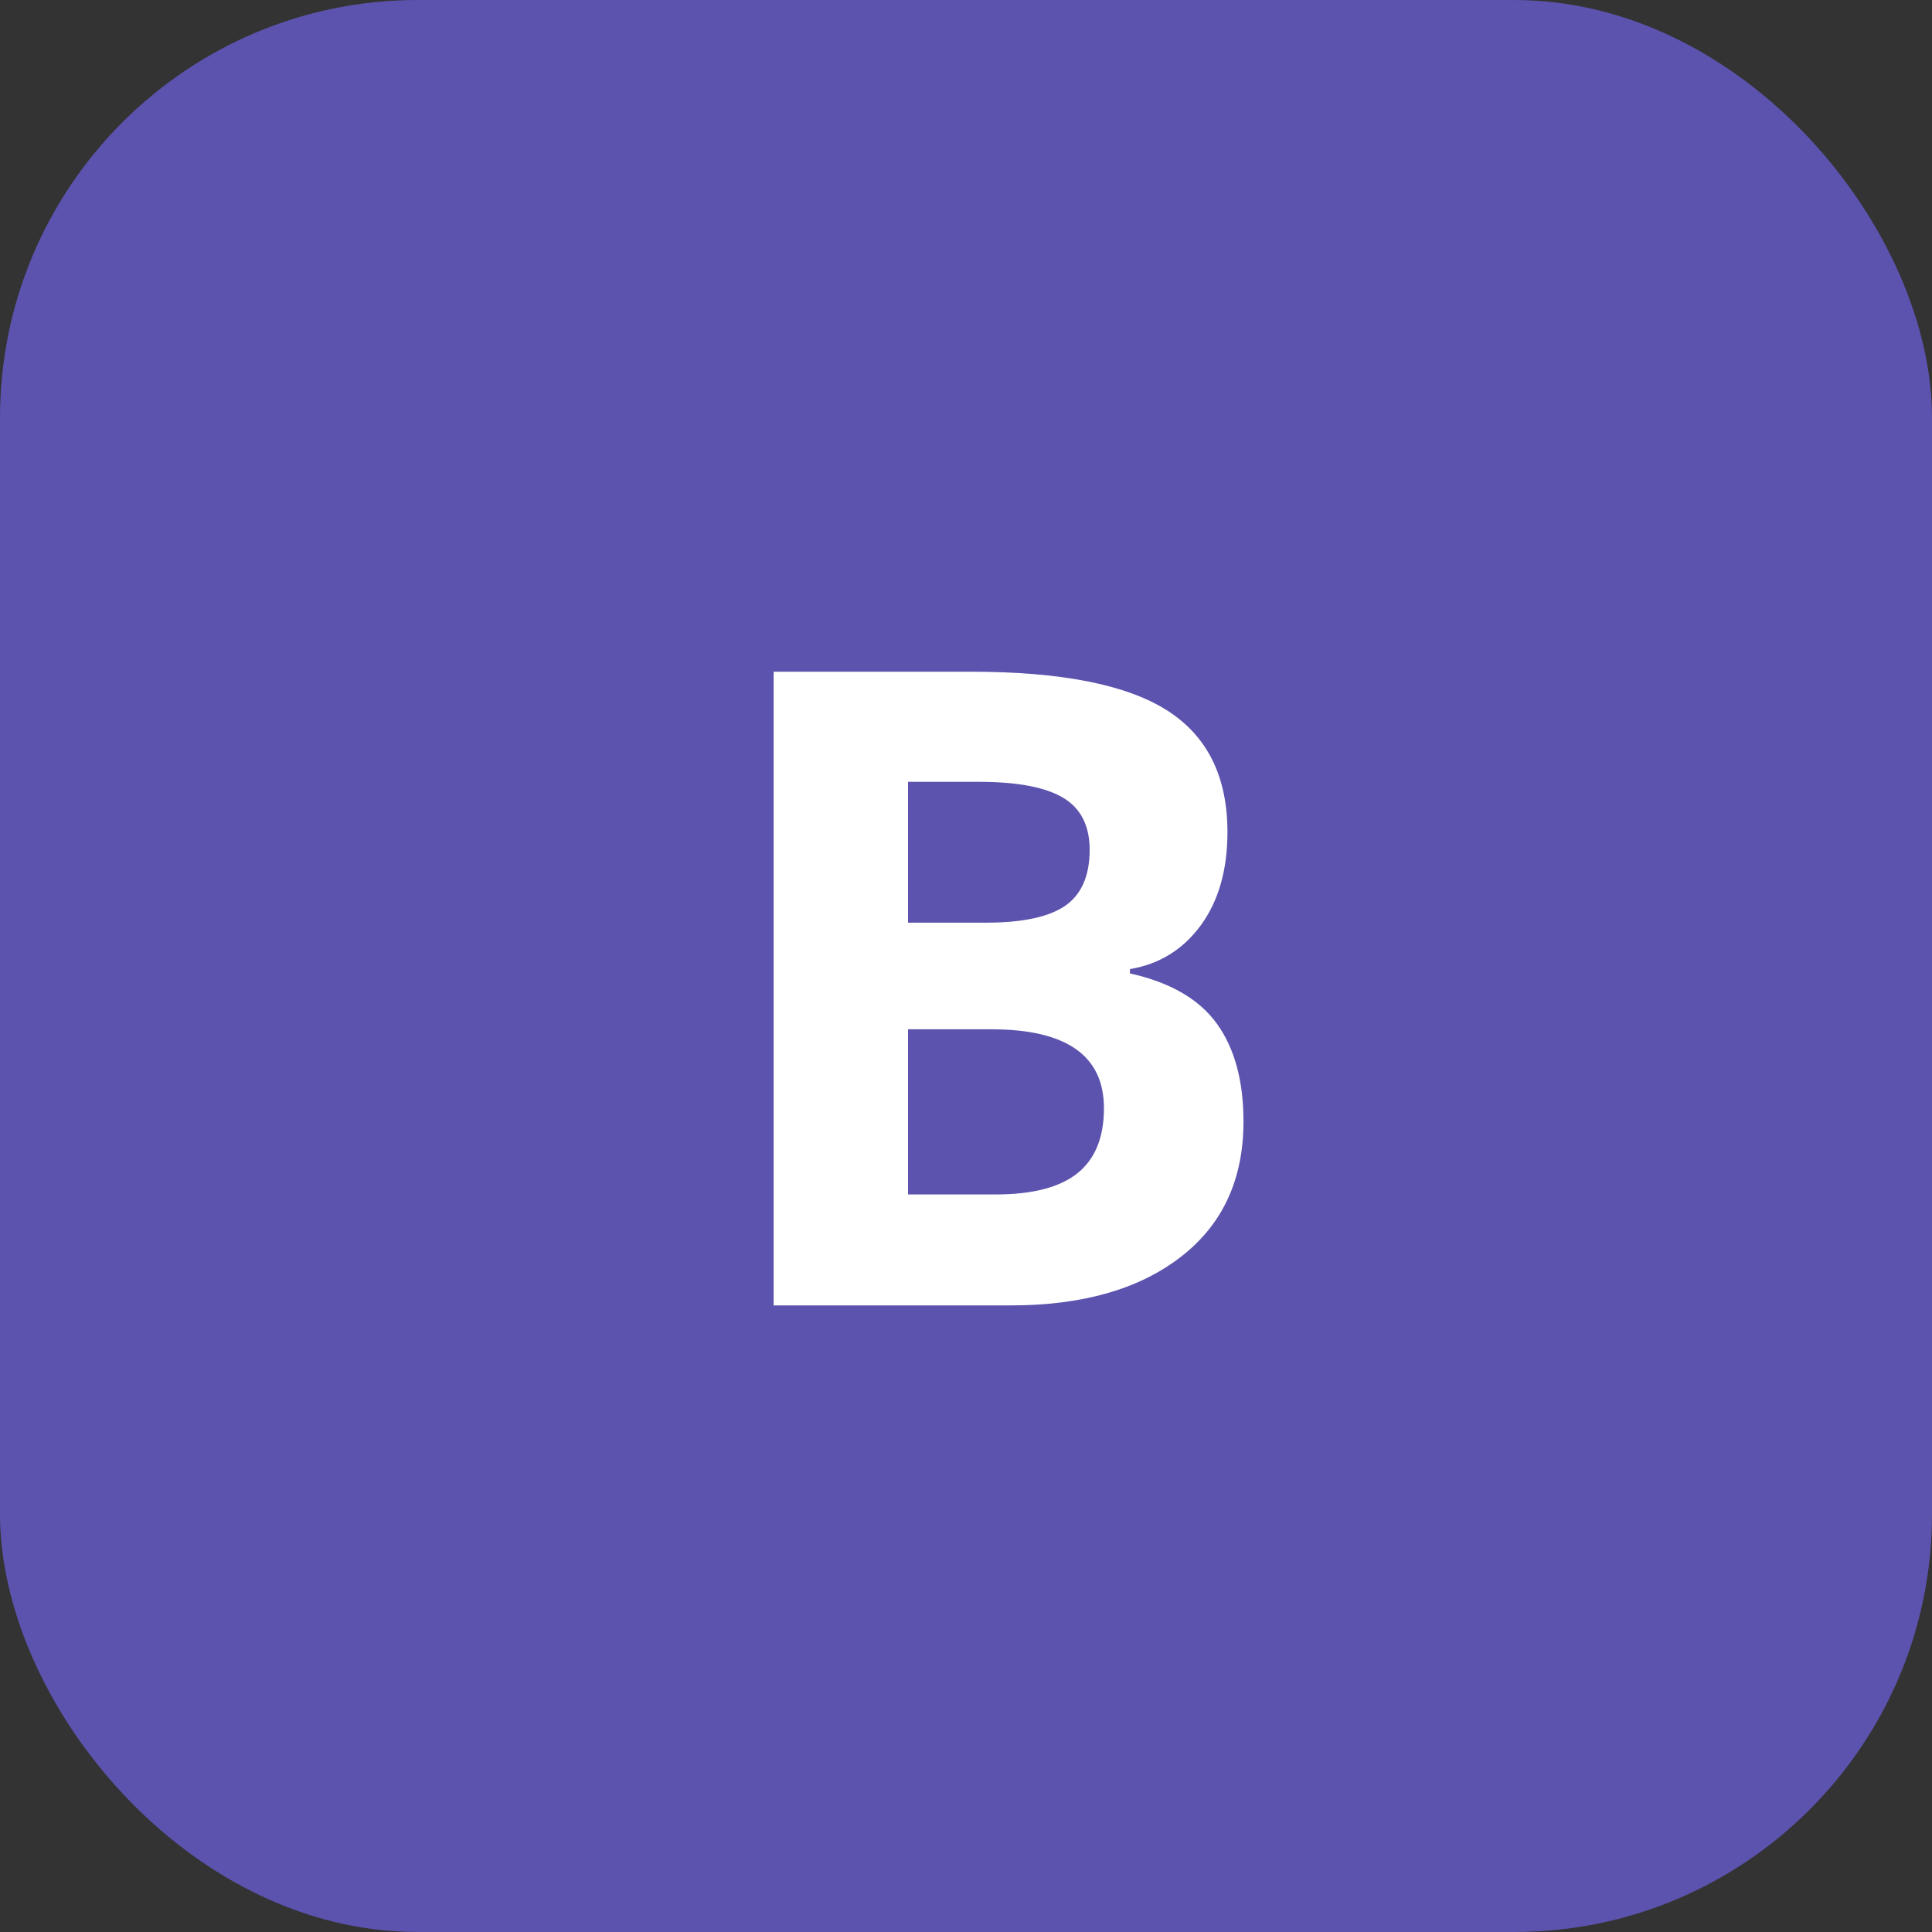
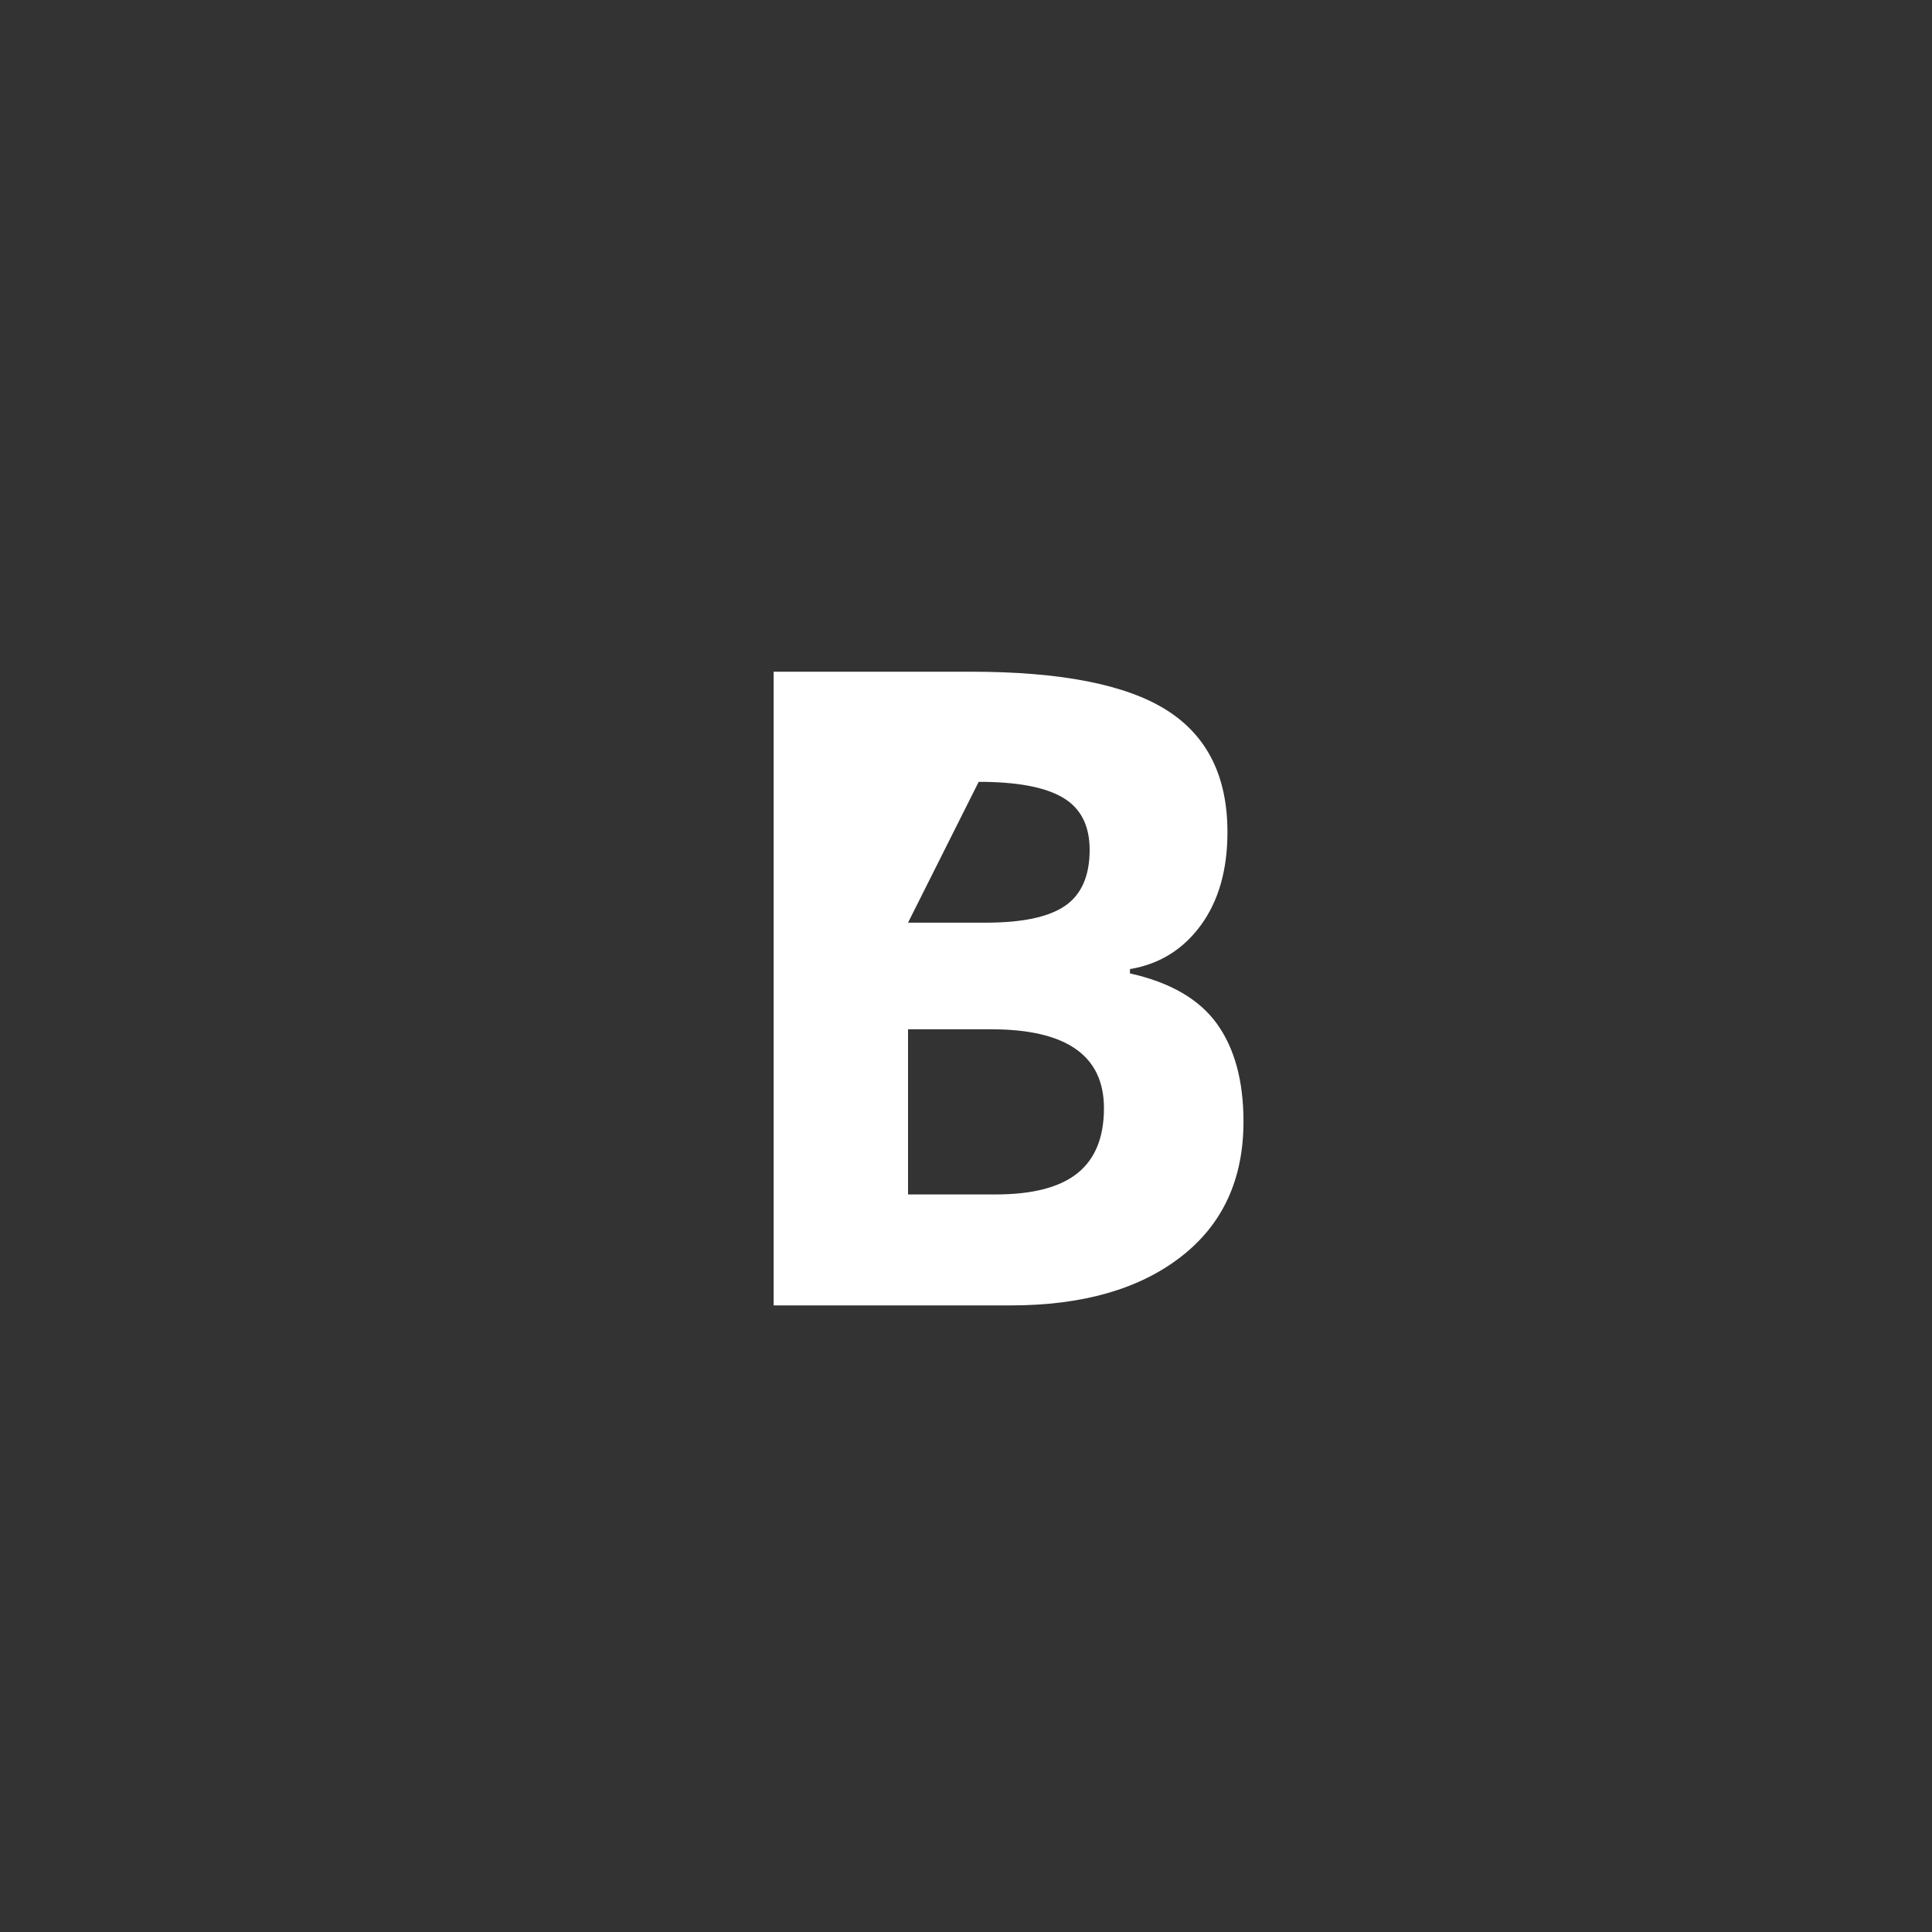
<svg xmlns="http://www.w3.org/2000/svg" width="37px" height="37px" viewBox="0 0 37 37" version="1.1">
  <rect x="0" y="0" width="37" height="37" fill="#333333" stroke="none" />
  <title>B 2</title>
  <g id="Growth-Mission" stroke="none" stroke-width="1" fill="none" fill-rule="evenodd">
    <g transform="translate(-442, -2367)" id="Group-4">
      <g transform="translate(442, 2161)">
        <g id="B-2" transform="translate(0, 206)">
          <g id="B">
-             <rect id="Rectangle" fill="#5B53AE" x="0" y="0" width="37" height="37" rx="8" />
-             <path d="M19.357,25 C20.729,25 21.815,24.69 22.615,24.07 C23.415,23.451 23.814,22.587 23.814,21.48 C23.814,20.7 23.644,20.075 23.304,19.604 C22.964,19.134 22.409,18.813 21.64,18.642 L21.64,18.642 L21.64,18.559 C22.204,18.465 22.656,18.185 22.997,17.72 C23.337,17.255 23.507,16.66 23.507,15.936 C23.507,14.868 23.119,14.089 22.341,13.599 C21.564,13.109 20.314,12.864 18.593,12.864 L18.593,12.864 L14.816,12.864 L14.816,25 L19.357,25 Z M18.884,17.67 L17.39,17.67 L17.39,14.973 L18.743,14.973 C19.479,14.973 20.017,15.074 20.357,15.276 C20.698,15.478 20.868,15.811 20.868,16.276 C20.868,16.774 20.711,17.131 20.399,17.347 C20.086,17.562 19.581,17.67 18.884,17.67 L18.884,17.67 Z M19.066,22.875 L17.39,22.875 L17.39,19.712 L18.983,19.712 C20.422,19.712 21.142,20.216 21.142,21.223 C21.142,21.782 20.973,22.197 20.635,22.468 C20.298,22.739 19.775,22.875 19.066,22.875 L19.066,22.875 Z" fill="#FFFFFF" fill-rule="nonzero" />
+             <path d="M19.357,25 C20.729,25 21.815,24.69 22.615,24.07 C23.415,23.451 23.814,22.587 23.814,21.48 C23.814,20.7 23.644,20.075 23.304,19.604 C22.964,19.134 22.409,18.813 21.64,18.642 L21.64,18.642 L21.64,18.559 C22.204,18.465 22.656,18.185 22.997,17.72 C23.337,17.255 23.507,16.66 23.507,15.936 C23.507,14.868 23.119,14.089 22.341,13.599 C21.564,13.109 20.314,12.864 18.593,12.864 L18.593,12.864 L14.816,12.864 L14.816,25 L19.357,25 Z M18.884,17.67 L17.39,17.67 L18.743,14.973 C19.479,14.973 20.017,15.074 20.357,15.276 C20.698,15.478 20.868,15.811 20.868,16.276 C20.868,16.774 20.711,17.131 20.399,17.347 C20.086,17.562 19.581,17.67 18.884,17.67 L18.884,17.67 Z M19.066,22.875 L17.39,22.875 L17.39,19.712 L18.983,19.712 C20.422,19.712 21.142,20.216 21.142,21.223 C21.142,21.782 20.973,22.197 20.635,22.468 C20.298,22.739 19.775,22.875 19.066,22.875 L19.066,22.875 Z" fill="#FFFFFF" fill-rule="nonzero" />
          </g>
        </g>
      </g>
    </g>
  </g>
</svg>